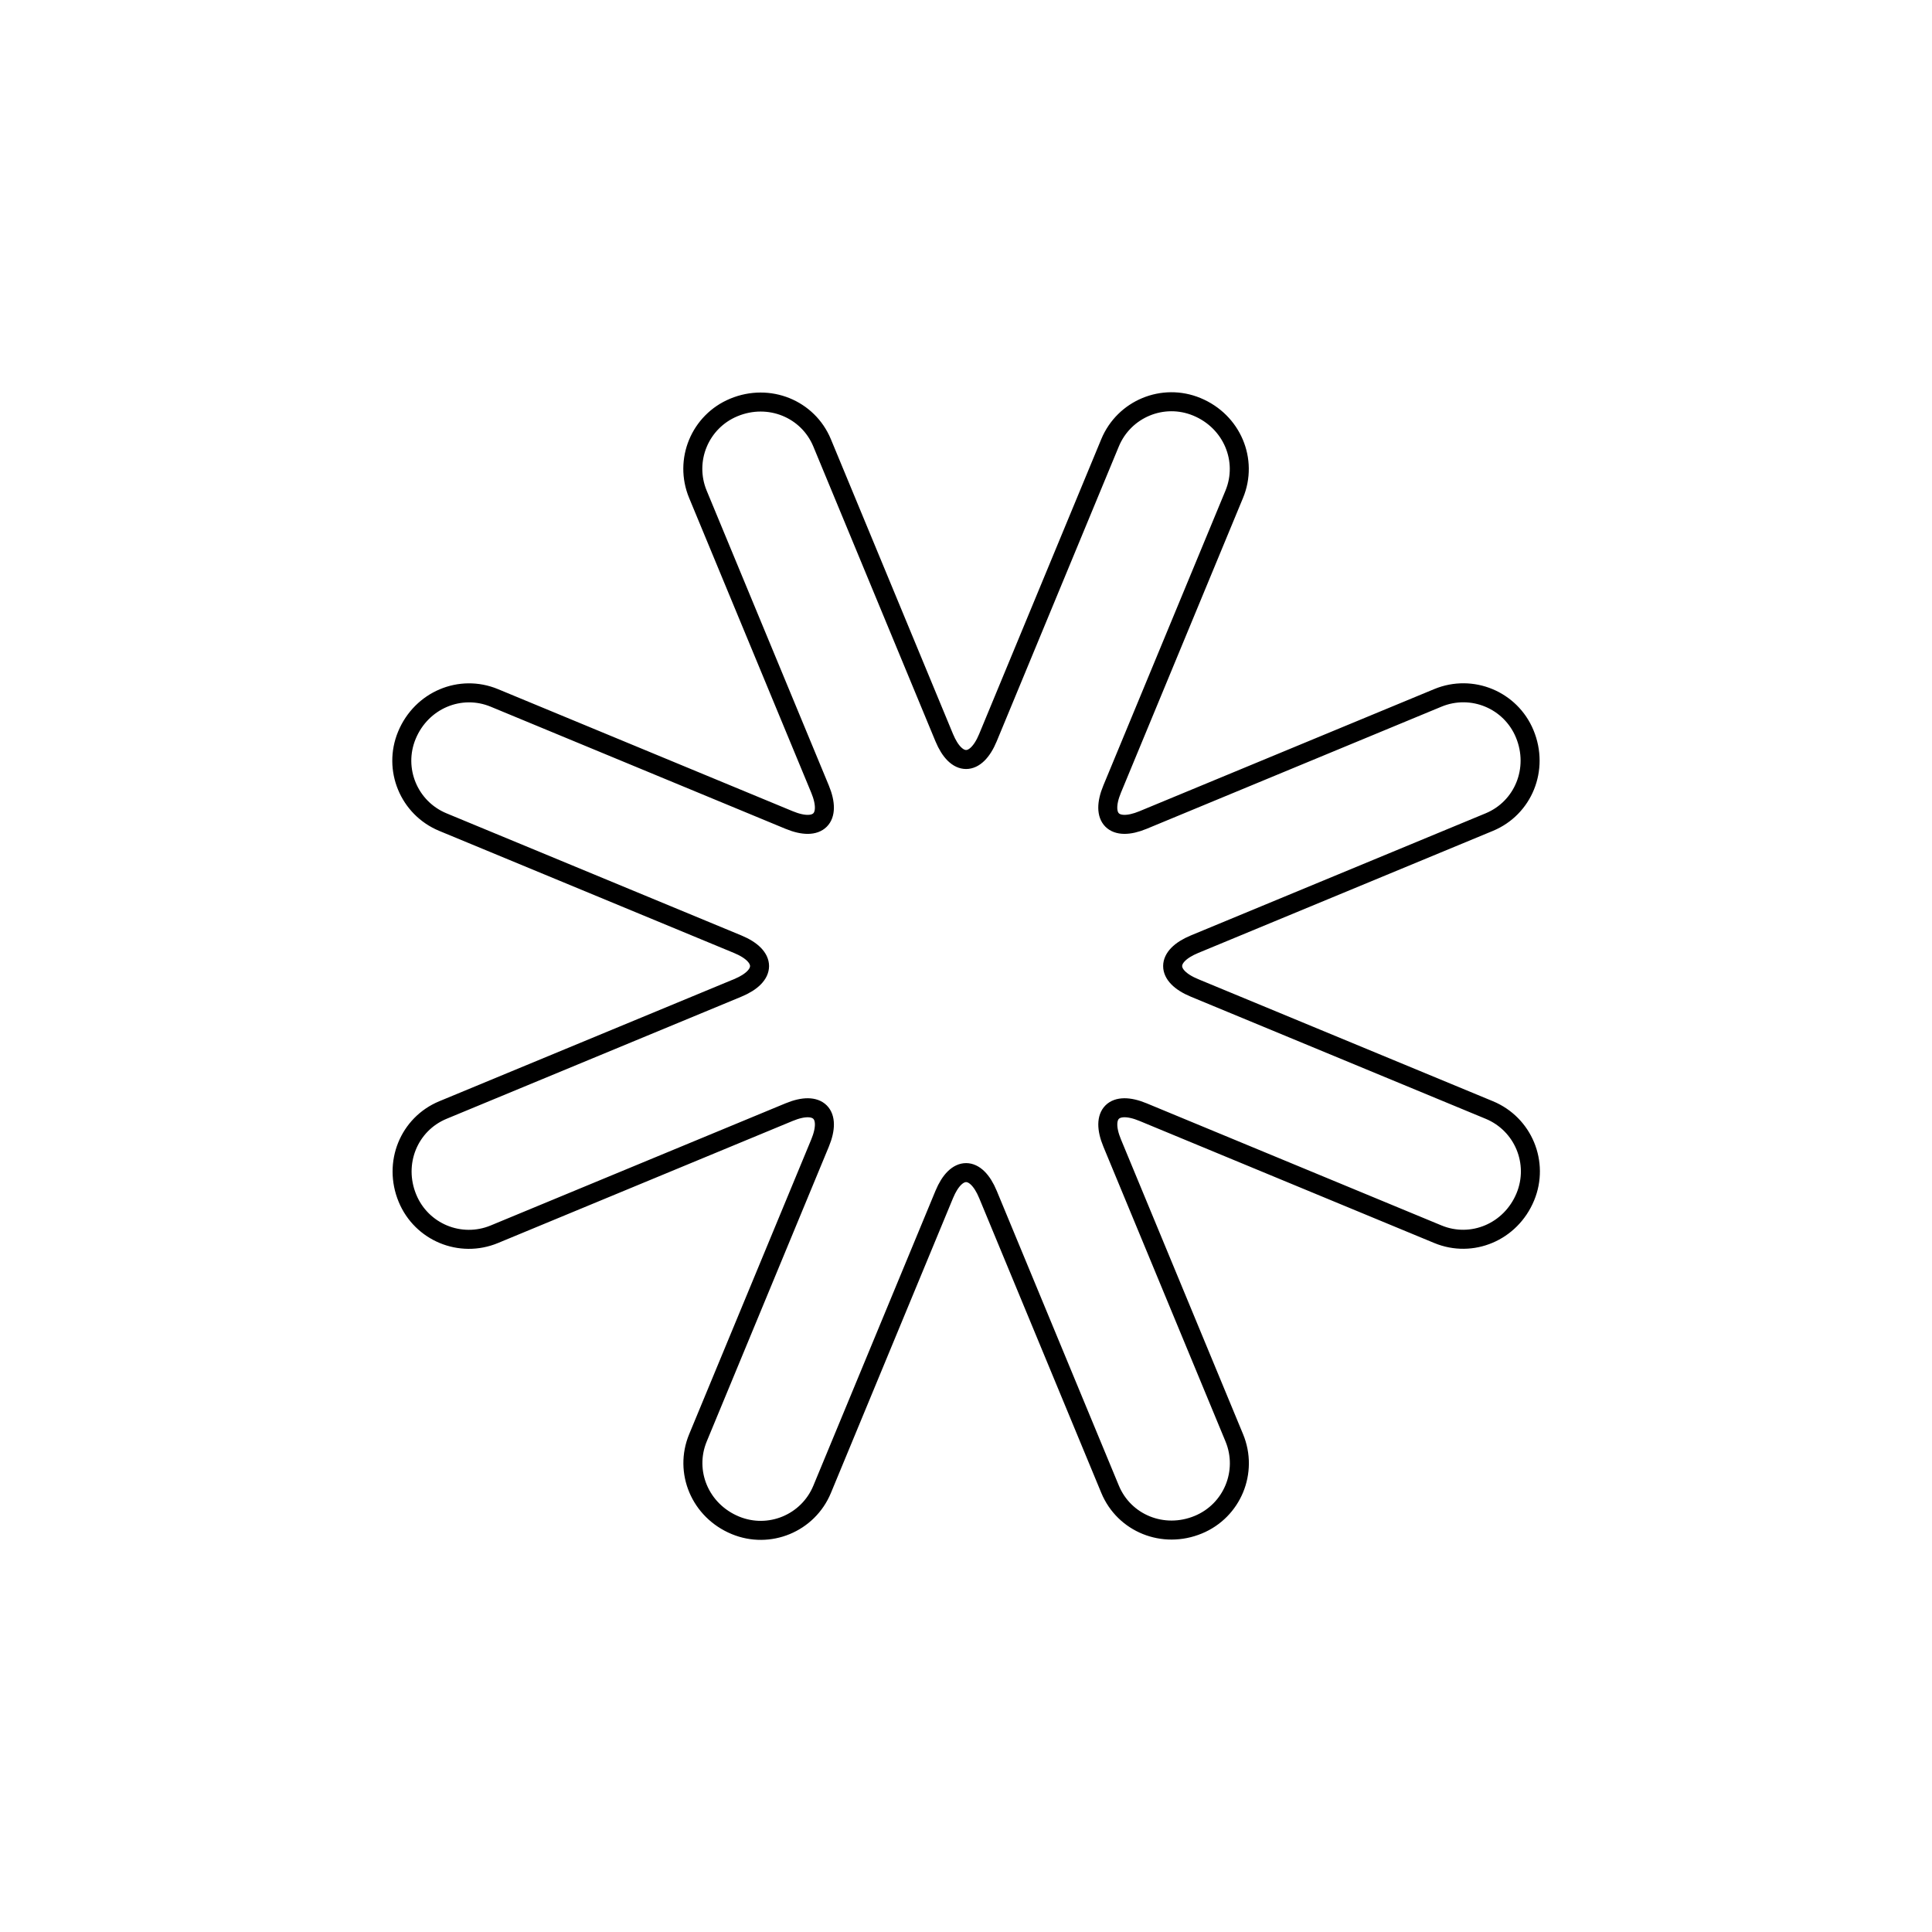
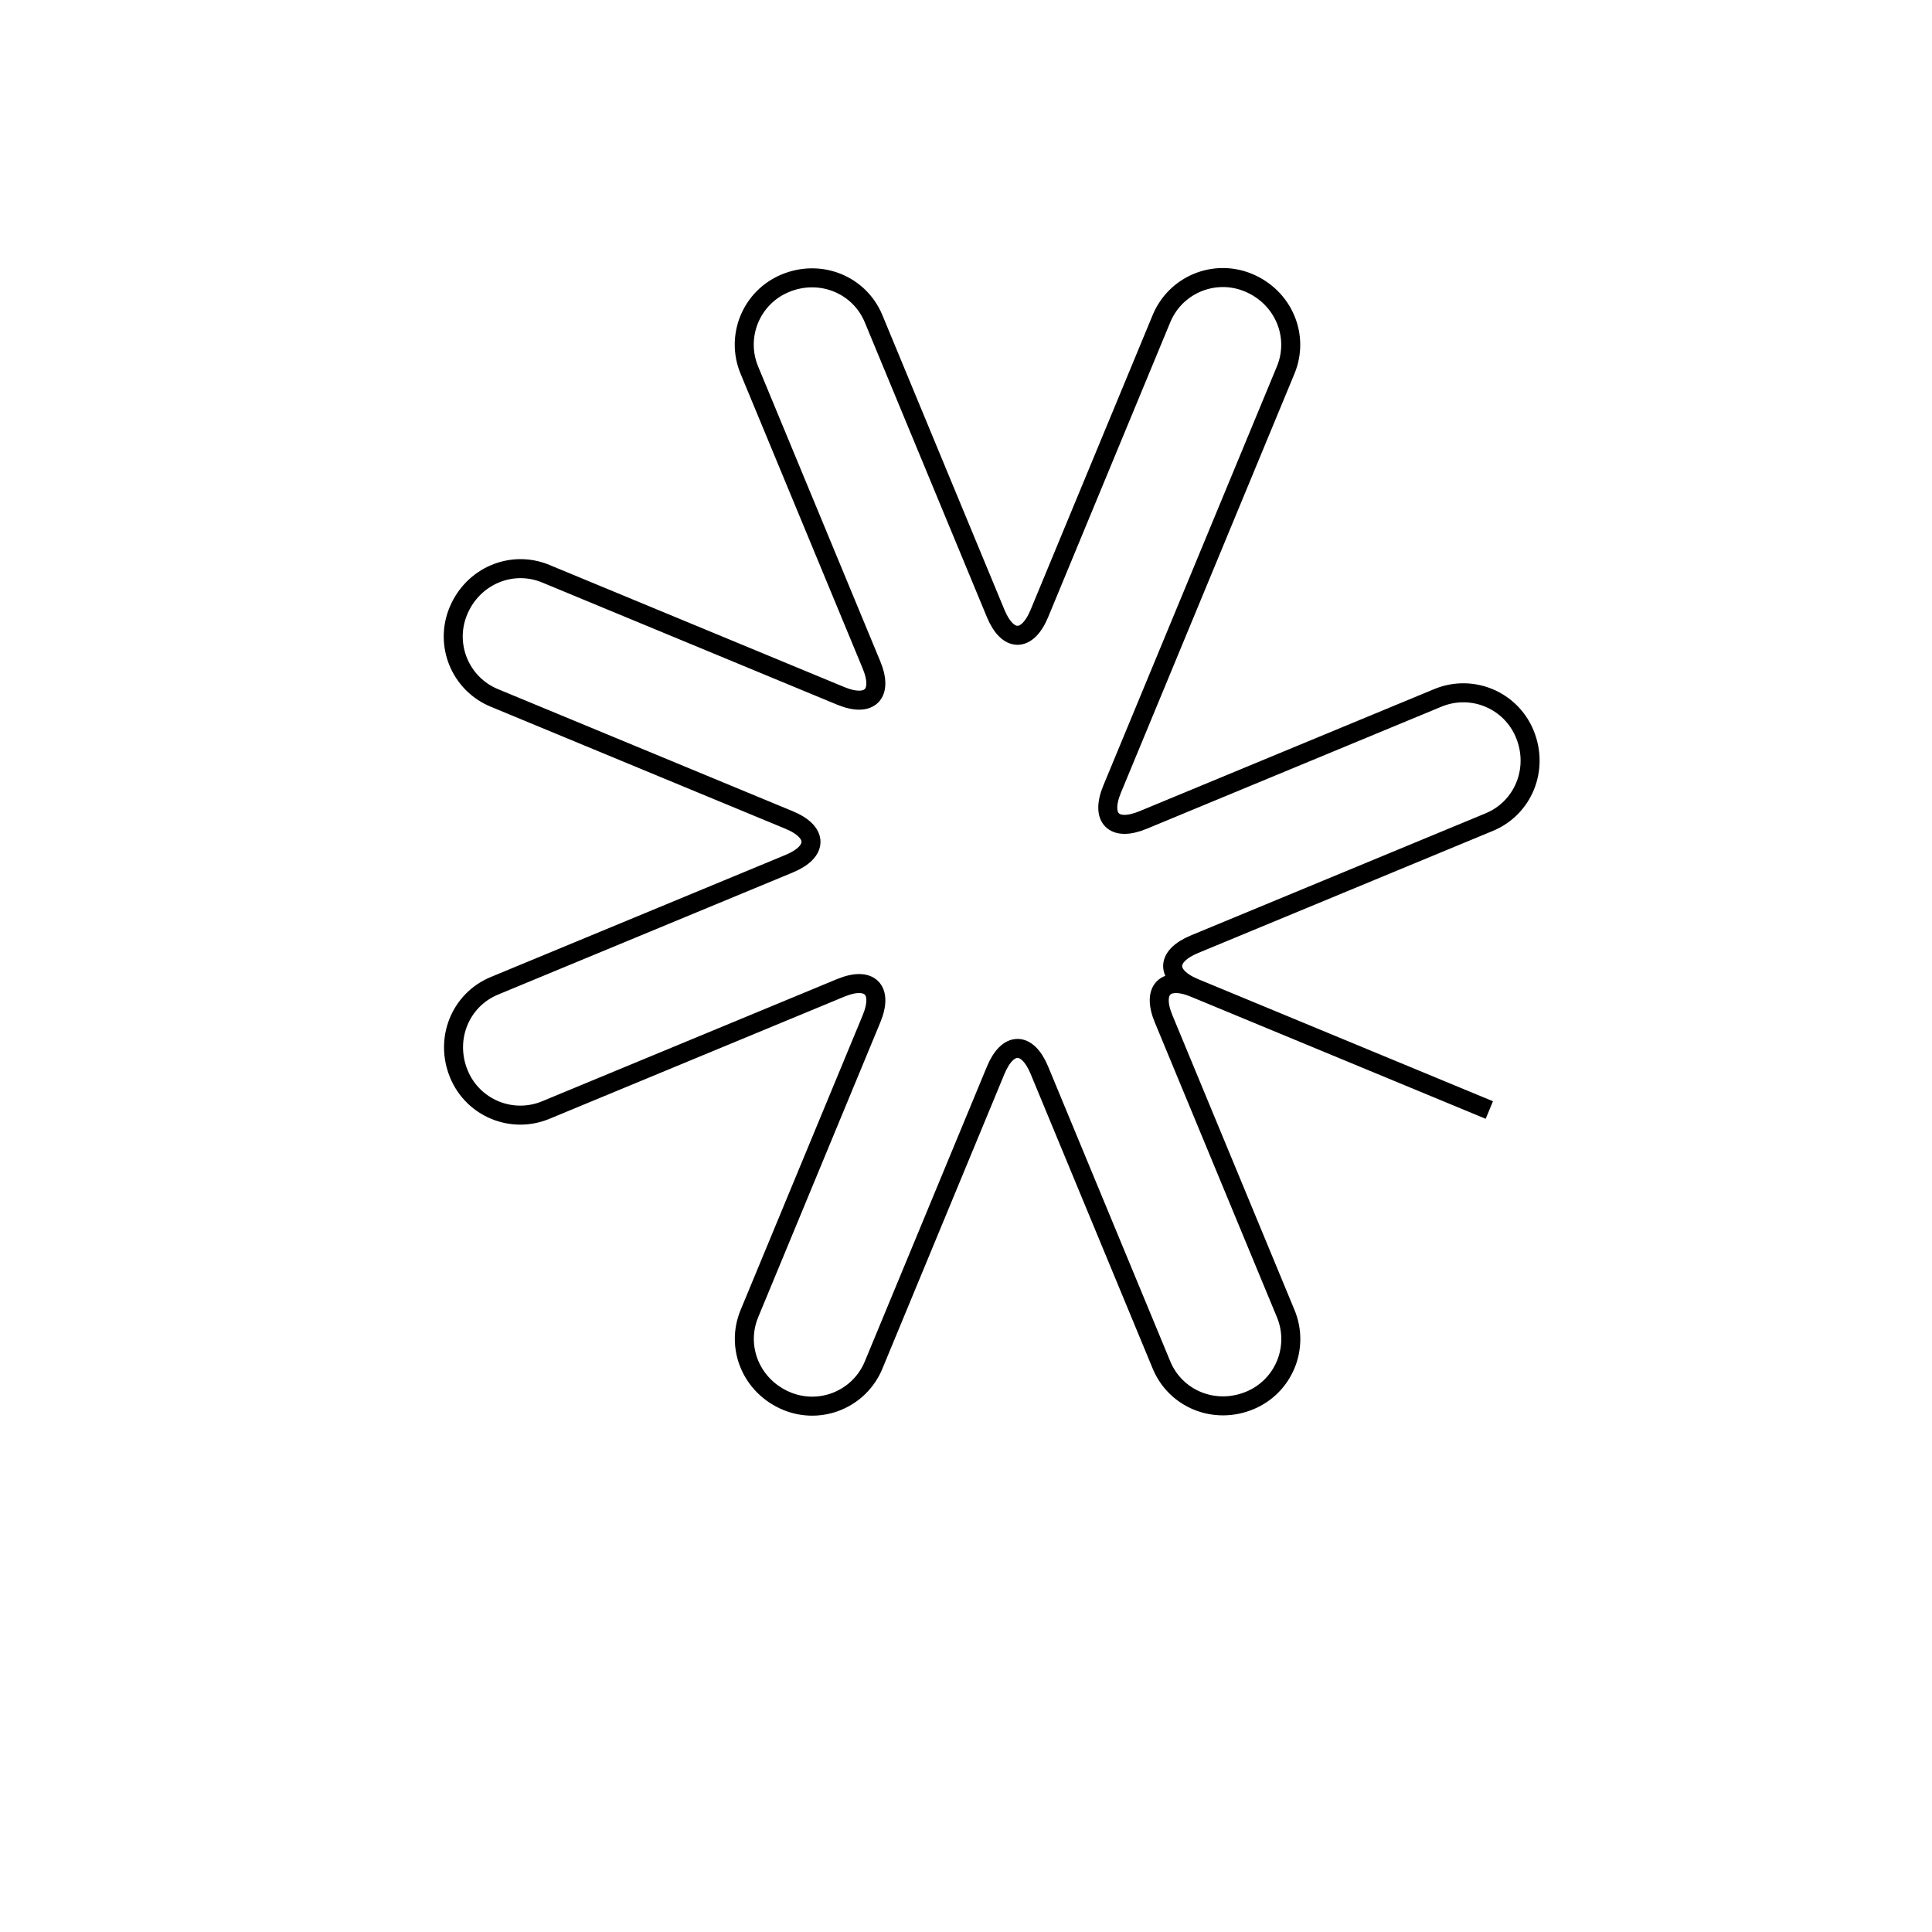
<svg xmlns="http://www.w3.org/2000/svg" width="800px" height="800px" version="1.1" viewBox="144 144 512 512">
-   <path transform="matrix(4.655 1.928 -1.928 4.655 263.67 70.869)" d="m53.536 38.459c-4.91e-4 1.66 0.95 2.054 2.125 0.881l11.867-11.868c1.369-1.368 3.578-1.366 4.943-0.002 1.42 1.419 1.422 3.636 0.057 5.002l-11.867 11.867c-1.173 1.174-0.781 2.125 0.88 2.125l16.783-3.17e-4c1.935 5.9e-4 3.496 1.565 3.497 3.494 1.53e-4 2.008-1.565 3.577-3.497 3.577l-16.783 3.18e-4c-1.659-7.88e-4 -2.054 0.95-0.88 2.124l11.867 11.867c1.368 1.369 1.366 3.578 0.002 4.943-1.419 1.42-3.636 1.422-5.002 0.057l-11.867-11.867c-1.173-1.173-2.125-0.781-2.125 0.88l3.17e-4 16.783c1.26e-4 1.935-1.565 3.496-3.494 3.497-2.008 1.53e-4 -3.577-1.565-3.577-3.497l3.99e-4 -16.783c7.2e-5 -1.659-0.951-2.054-2.125-0.88l-11.867 11.867c-1.369 1.368-3.578 1.366-4.943 0.002-1.42-1.419-1.422-3.636-0.057-5.002l11.867-11.867c1.174-1.174 0.781-2.125-0.88-2.125l-16.783 3.17e-4c-1.935 1.27e-4 -3.496-1.565-3.497-3.494-1.52e-4 -2.008 1.565-3.577 3.497-3.577l16.783 3.99e-4c1.66-2.26e-4 2.054-0.951 0.88-2.125l-11.868-11.867c-1.368-1.369-1.366-3.578-0.002-4.943 1.419-1.42 3.636-1.422 5.002-0.057l11.867 11.867c1.174 1.174 2.125 0.781 2.125-0.88l-3.17e-4 -16.783c5.9e-4 -1.935 1.565-3.496 3.494-3.497 2.008-1.53e-4 3.577 1.565 3.577 3.497z" fill="none" stroke="#000000" />
+   <path transform="matrix(4.655 1.928 -1.928 4.655 263.67 70.869)" d="m53.536 38.459c-4.91e-4 1.66 0.95 2.054 2.125 0.881l11.867-11.868c1.369-1.368 3.578-1.366 4.943-0.002 1.42 1.419 1.422 3.636 0.057 5.002l-11.867 11.867c-1.173 1.174-0.781 2.125 0.88 2.125l16.783-3.17e-4l-16.783 3.18e-4c-1.659-7.88e-4 -2.054 0.95-0.88 2.124l11.867 11.867c1.368 1.369 1.366 3.578 0.002 4.943-1.419 1.42-3.636 1.422-5.002 0.057l-11.867-11.867c-1.173-1.173-2.125-0.781-2.125 0.88l3.17e-4 16.783c1.26e-4 1.935-1.565 3.496-3.494 3.497-2.008 1.53e-4 -3.577-1.565-3.577-3.497l3.99e-4 -16.783c7.2e-5 -1.659-0.951-2.054-2.125-0.88l-11.867 11.867c-1.369 1.368-3.578 1.366-4.943 0.002-1.42-1.419-1.422-3.636-0.057-5.002l11.867-11.867c1.174-1.174 0.781-2.125-0.88-2.125l-16.783 3.17e-4c-1.935 1.27e-4 -3.496-1.565-3.497-3.494-1.52e-4 -2.008 1.565-3.577 3.497-3.577l16.783 3.99e-4c1.66-2.26e-4 2.054-0.951 0.88-2.125l-11.868-11.867c-1.368-1.369-1.366-3.578-0.002-4.943 1.419-1.42 3.636-1.422 5.002-0.057l11.867 11.867c1.174 1.174 2.125 0.781 2.125-0.88l-3.17e-4 -16.783c5.9e-4 -1.935 1.565-3.496 3.494-3.497 2.008-1.53e-4 3.577 1.565 3.577 3.497z" fill="none" stroke="#000000" />
</svg>